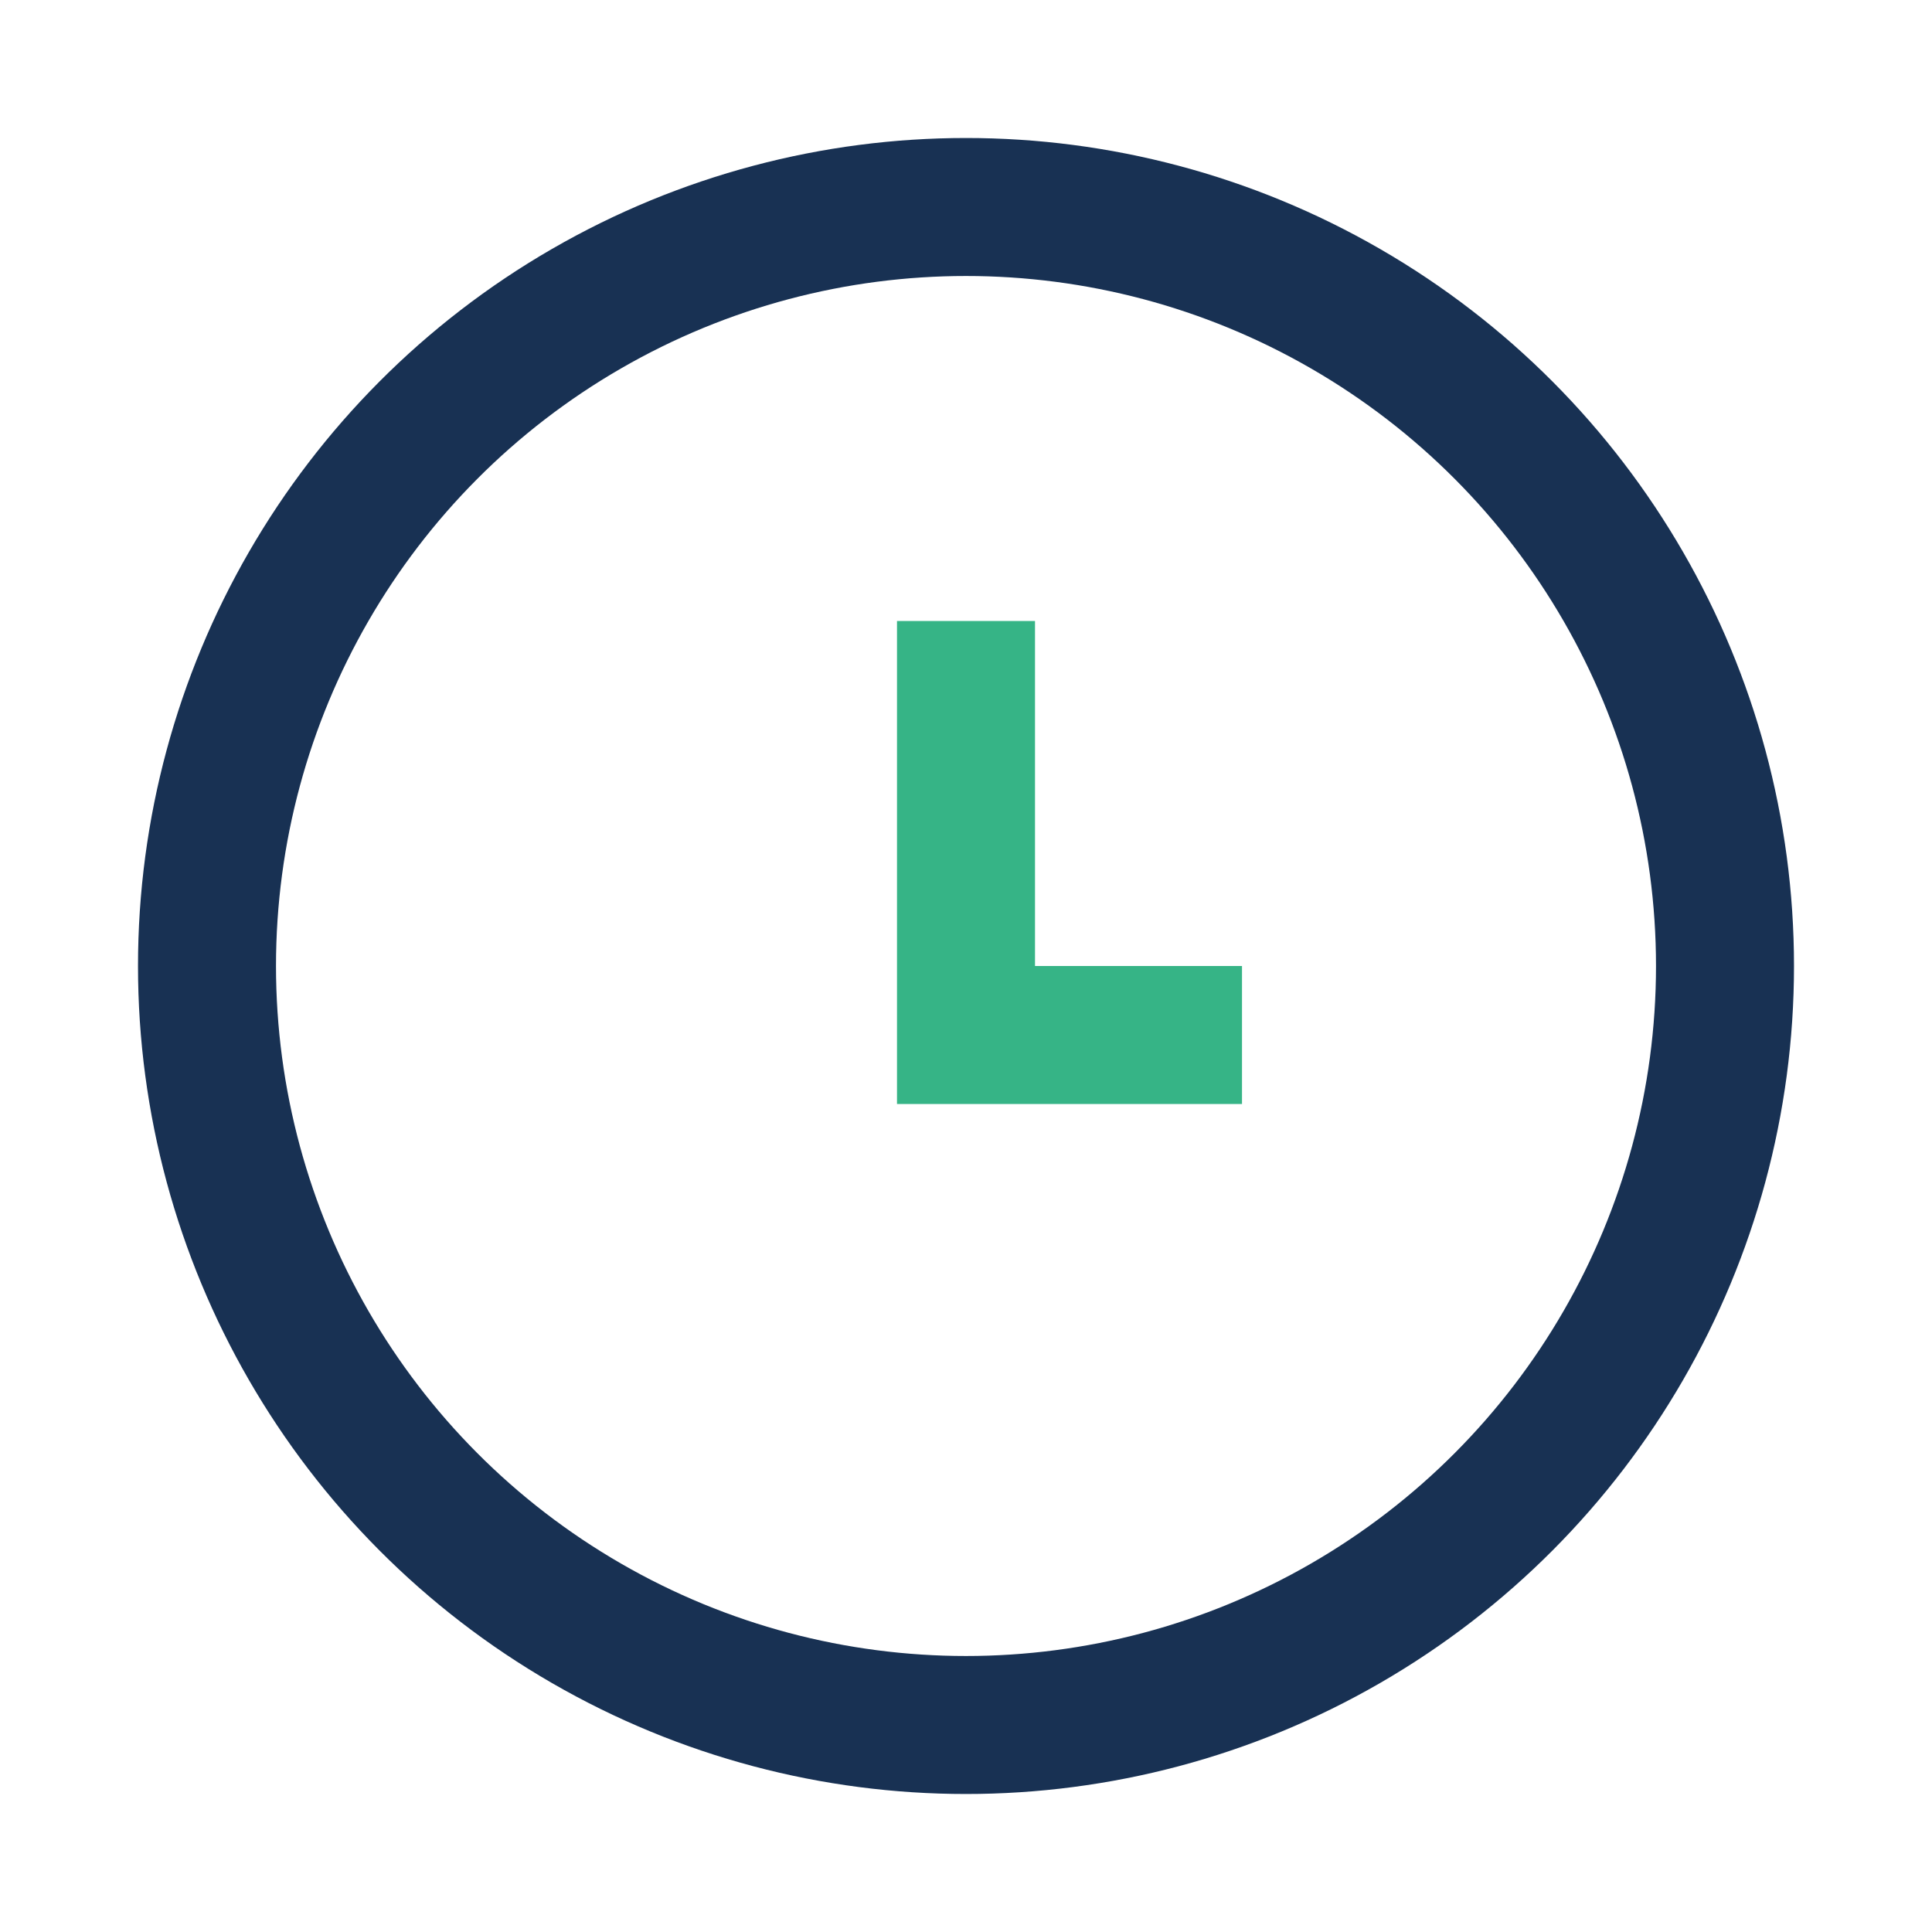
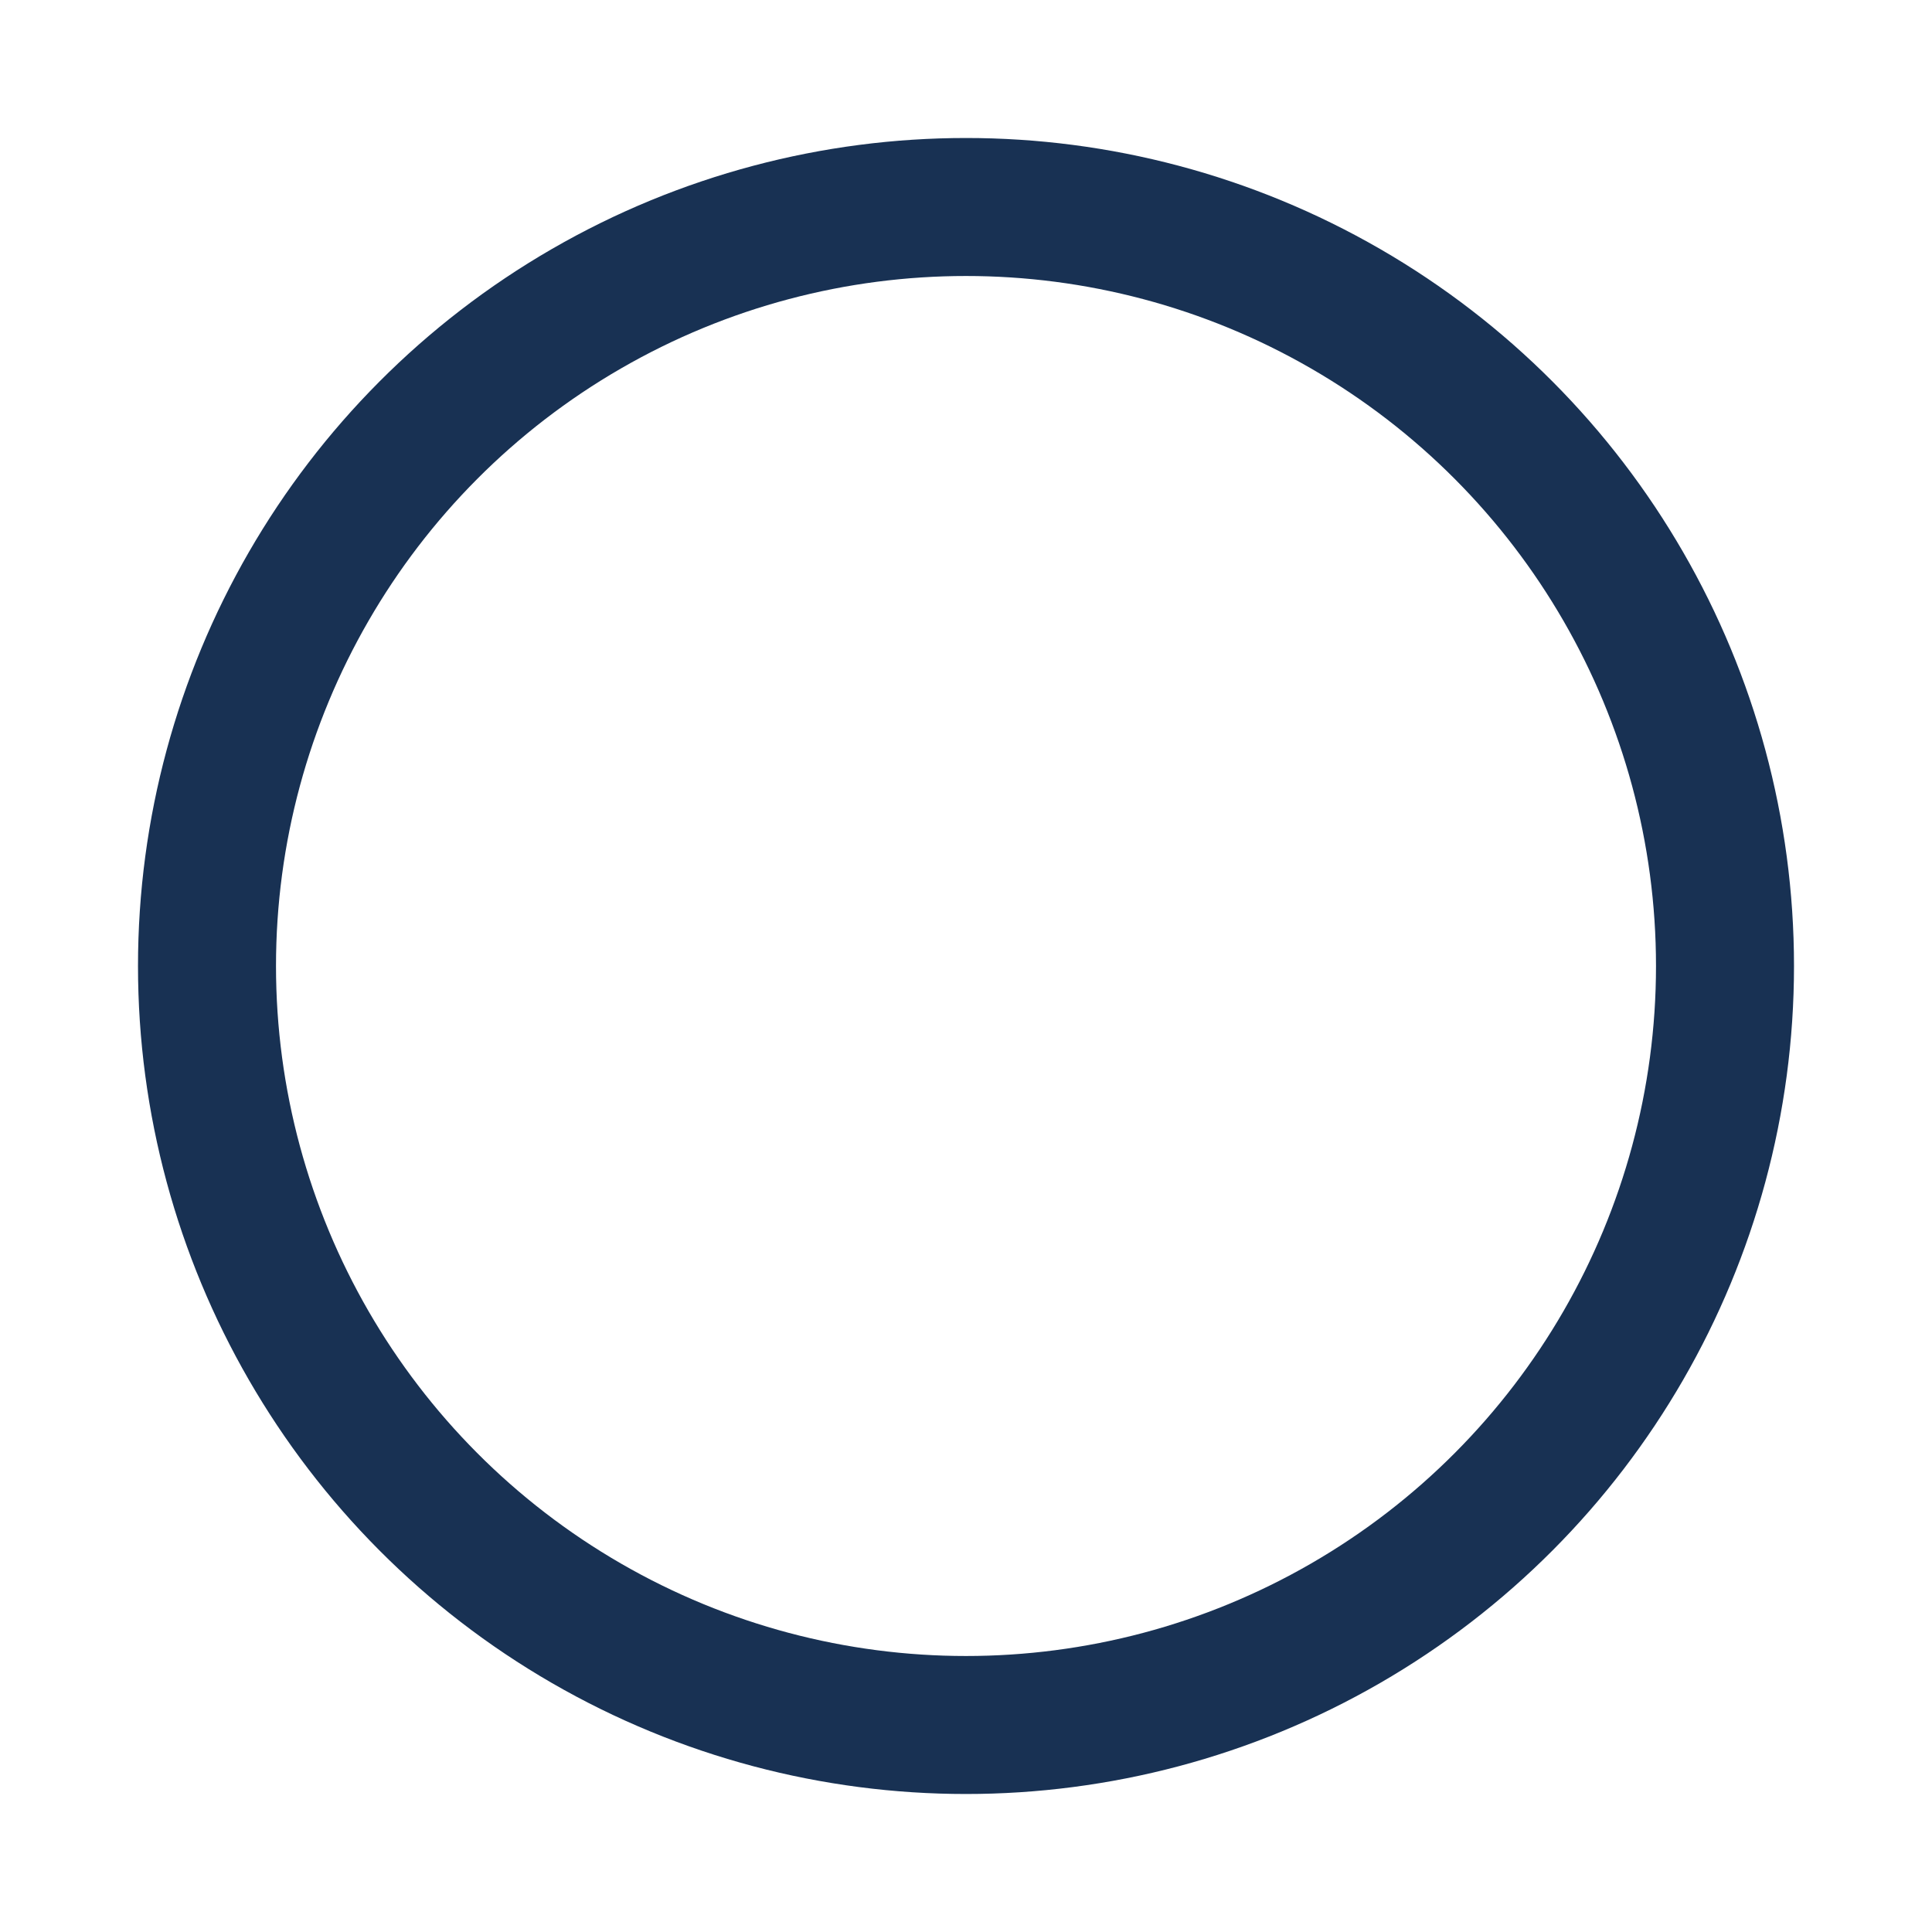
<svg xmlns="http://www.w3.org/2000/svg" width="28" height="28" viewBox="0 0 28 28">
  <circle cx="14" cy="14" r="11" fill="none" stroke="#183153" stroke-width="2" />
-   <path d="M14 9v6h4" fill="none" stroke="#36B486" stroke-width="2" />
</svg>